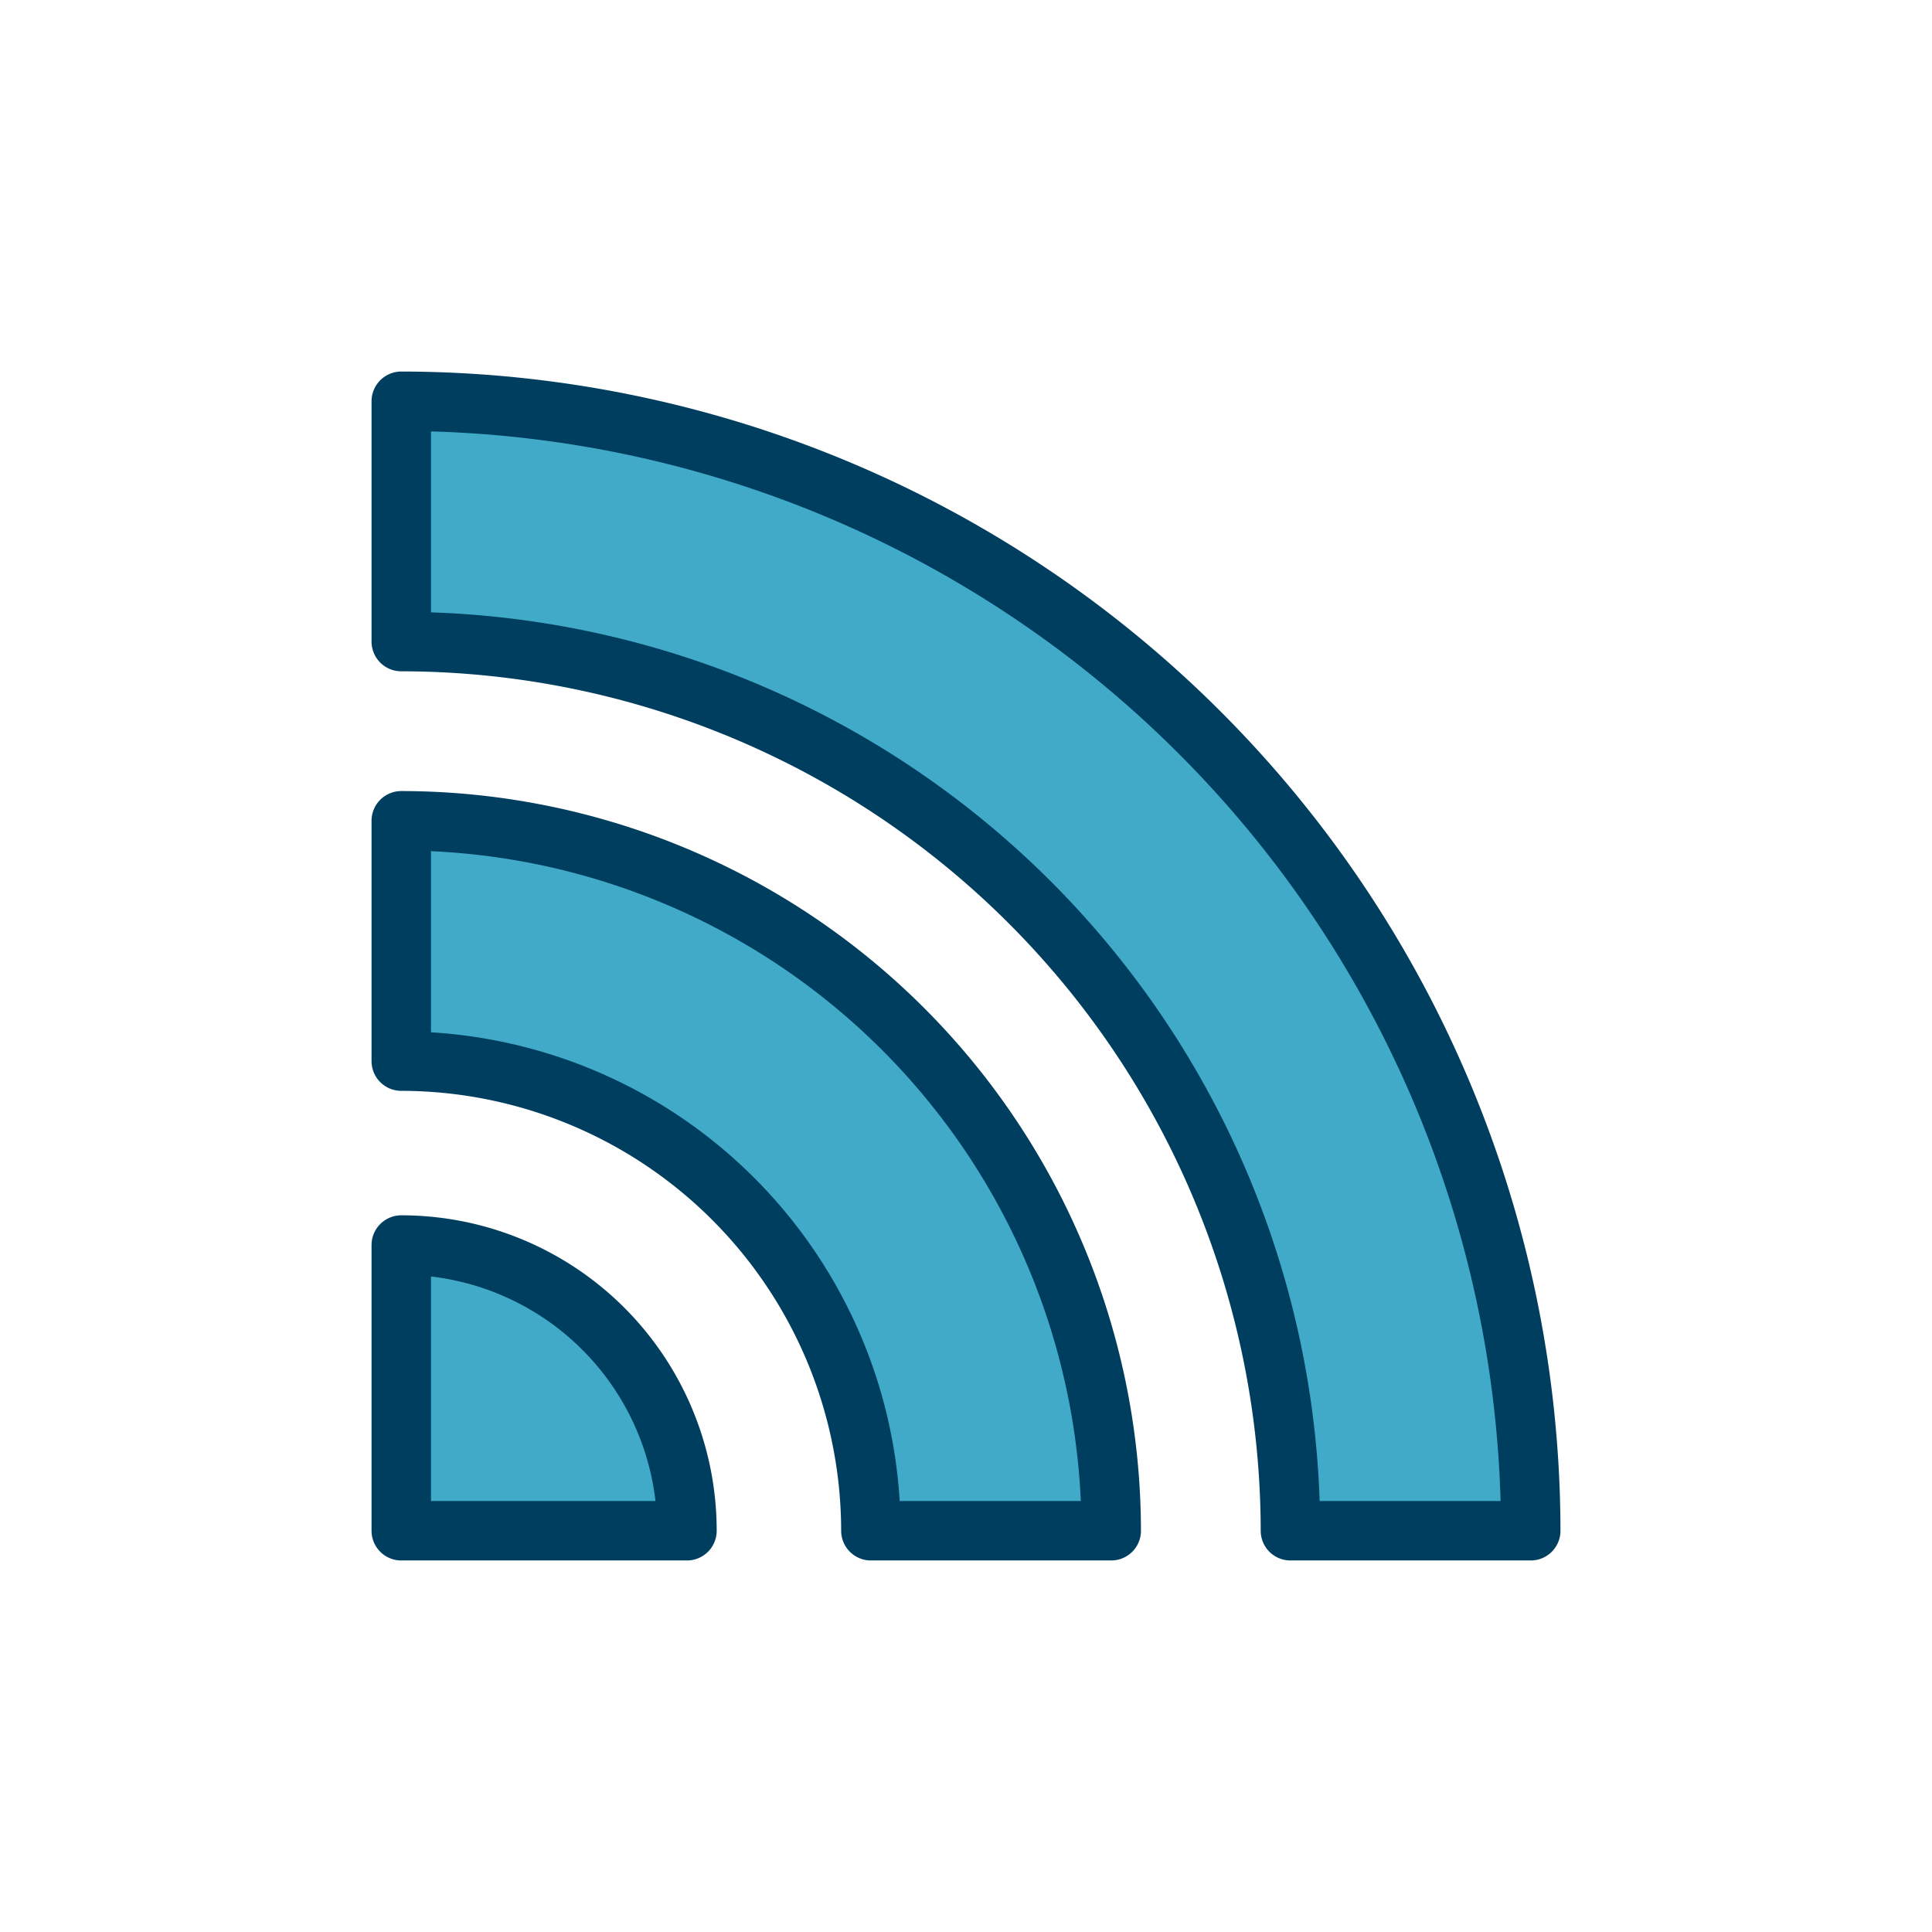
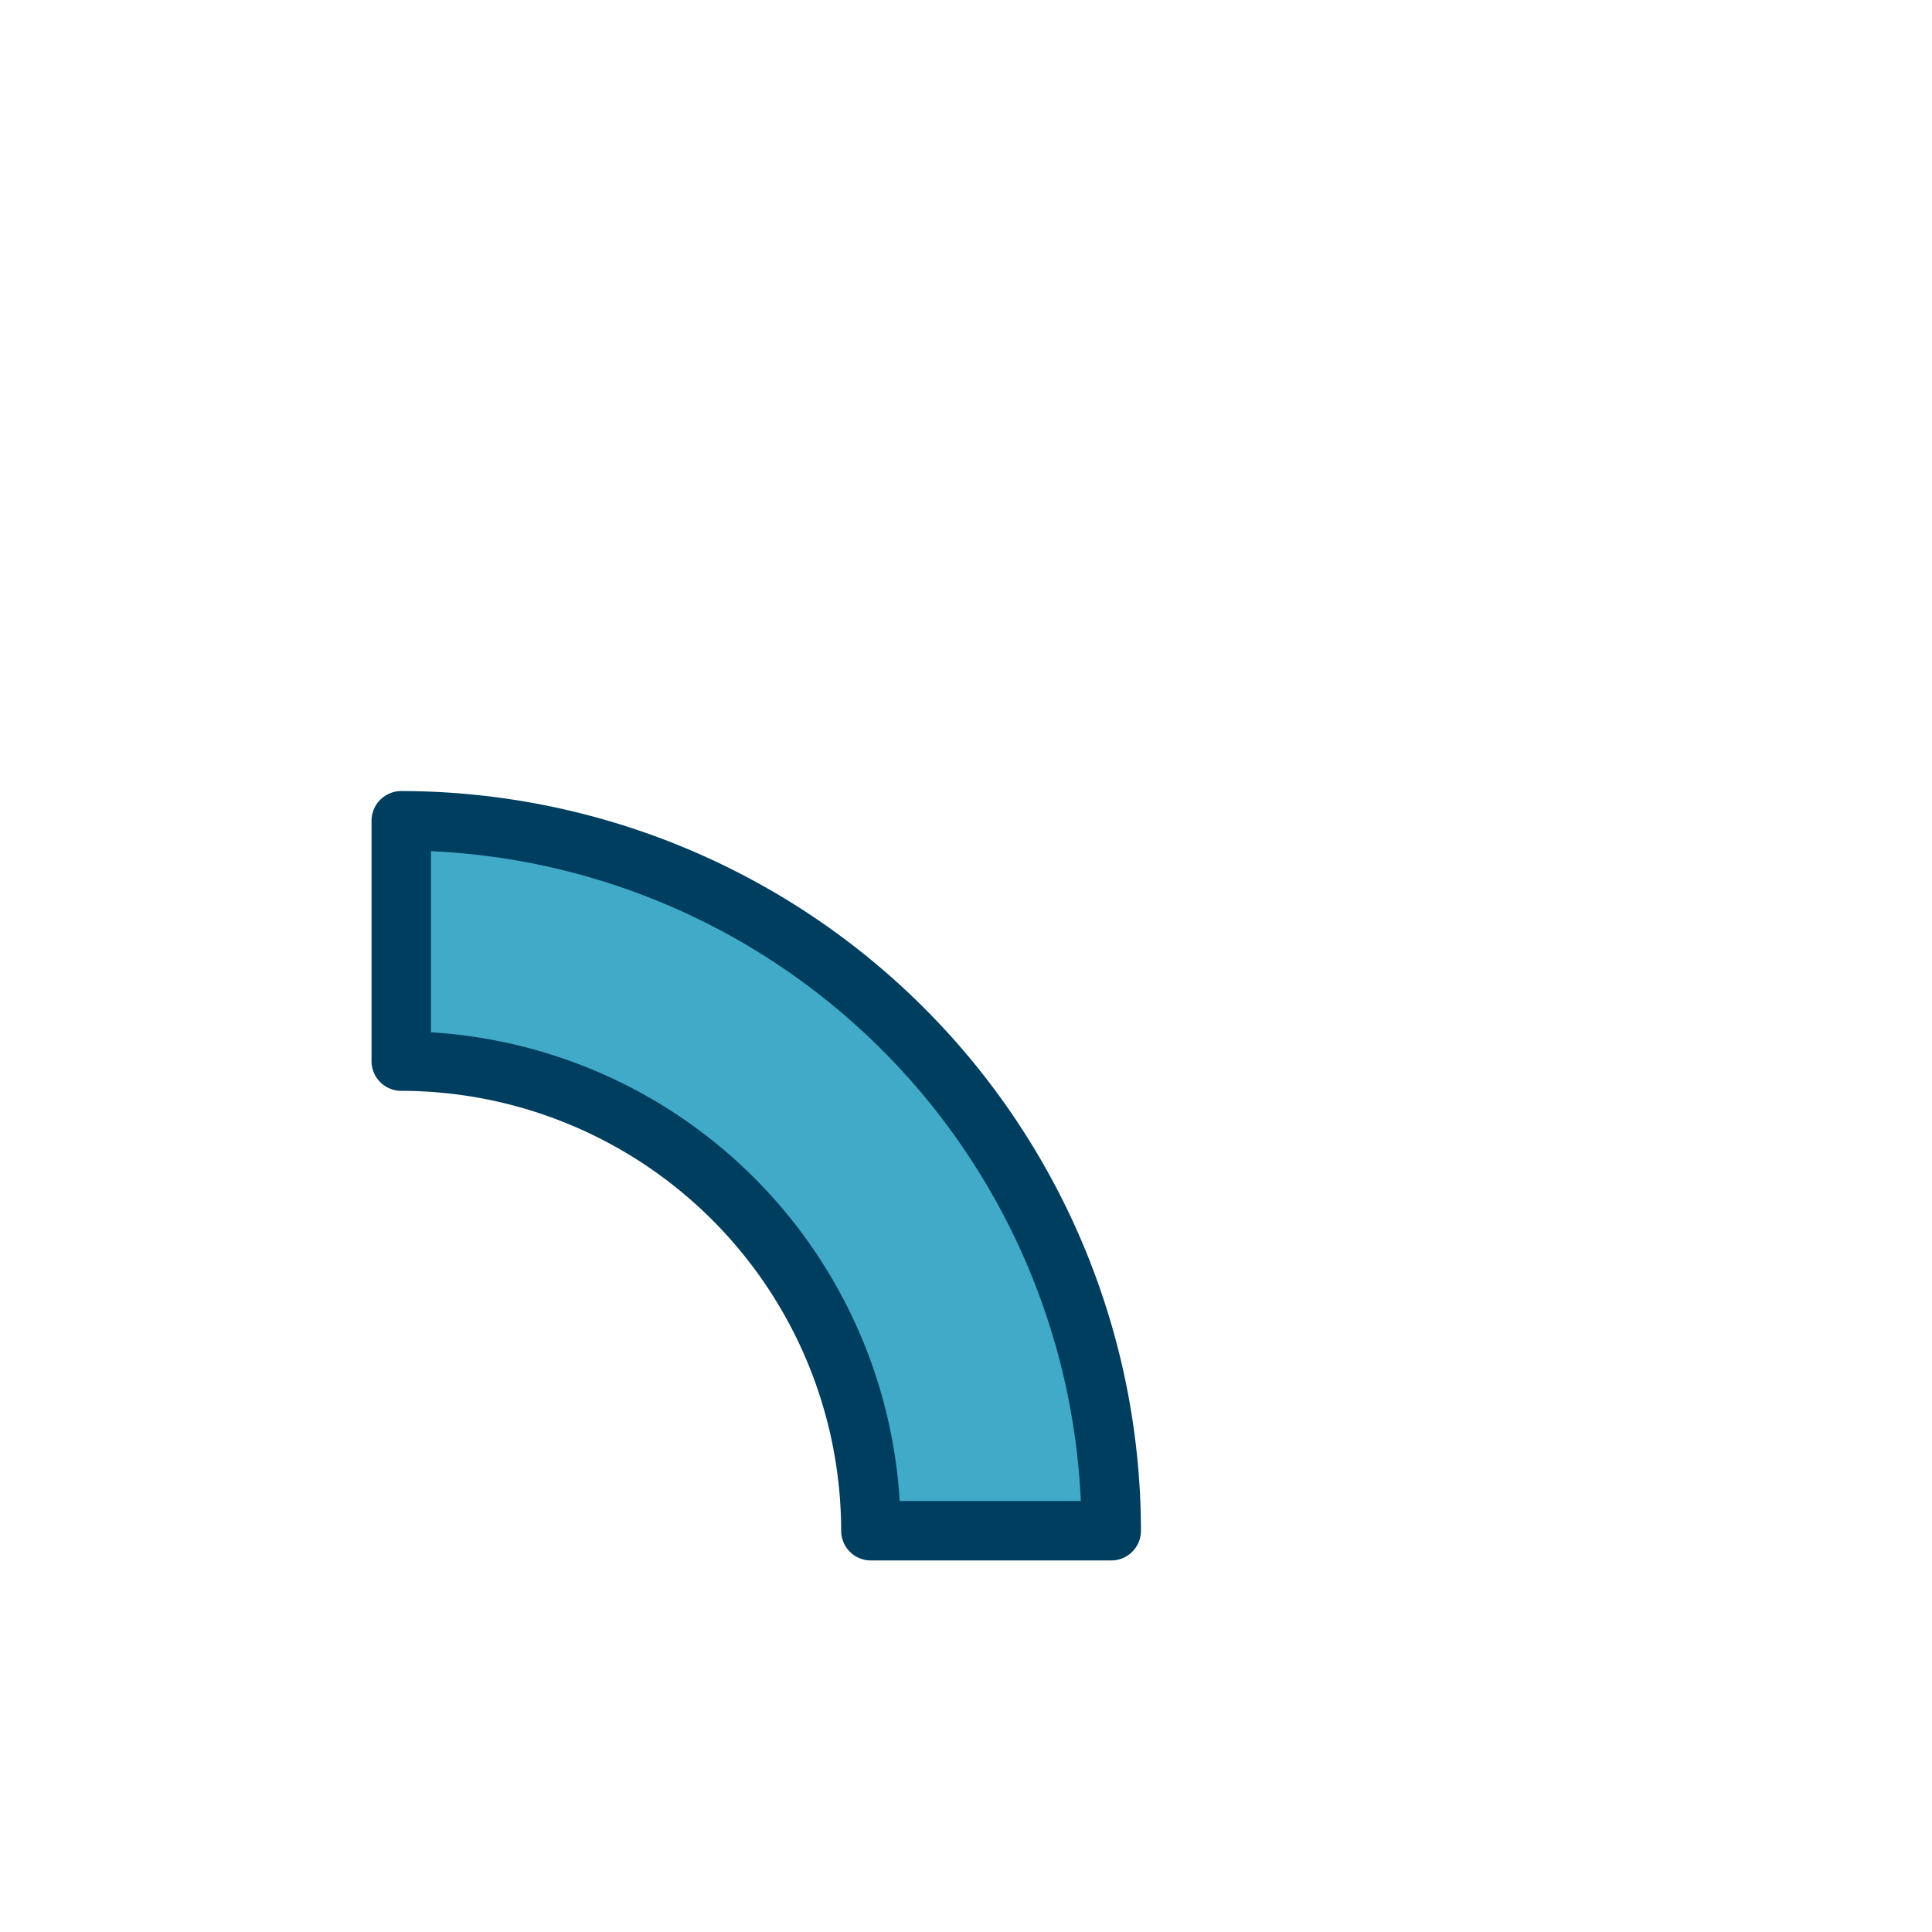
<svg xmlns="http://www.w3.org/2000/svg" width="65" height="65" viewBox="0 0 65 65">
  <defs>
    <style>
      .cls-1 {
        fill: #41aac9;
        stroke: #003e60;
        stroke-linejoin: round;
        stroke-width: 2px;
      }
    </style>
  </defs>
  <g id="レイヤー_1" data-name="レイヤー 1">
    <g>
      <path class="cls-1" d="M37.386,51.5H29.3A15.819,15.819,0,0,0,13.5,35.7V27.614A23.913,23.913,0,0,1,37.386,51.5Z" />
-       <path class="cls-1" d="M51.5,51.5H43.415A29.949,29.949,0,0,0,13.5,21.585V13.5A38.043,38.043,0,0,1,51.5,51.5Z" />
-       <path class="cls-1" d="M23.112,51.5A9.611,9.611,0,0,0,13.5,41.888V51.5Z" />
    </g>
  </g>
</svg>